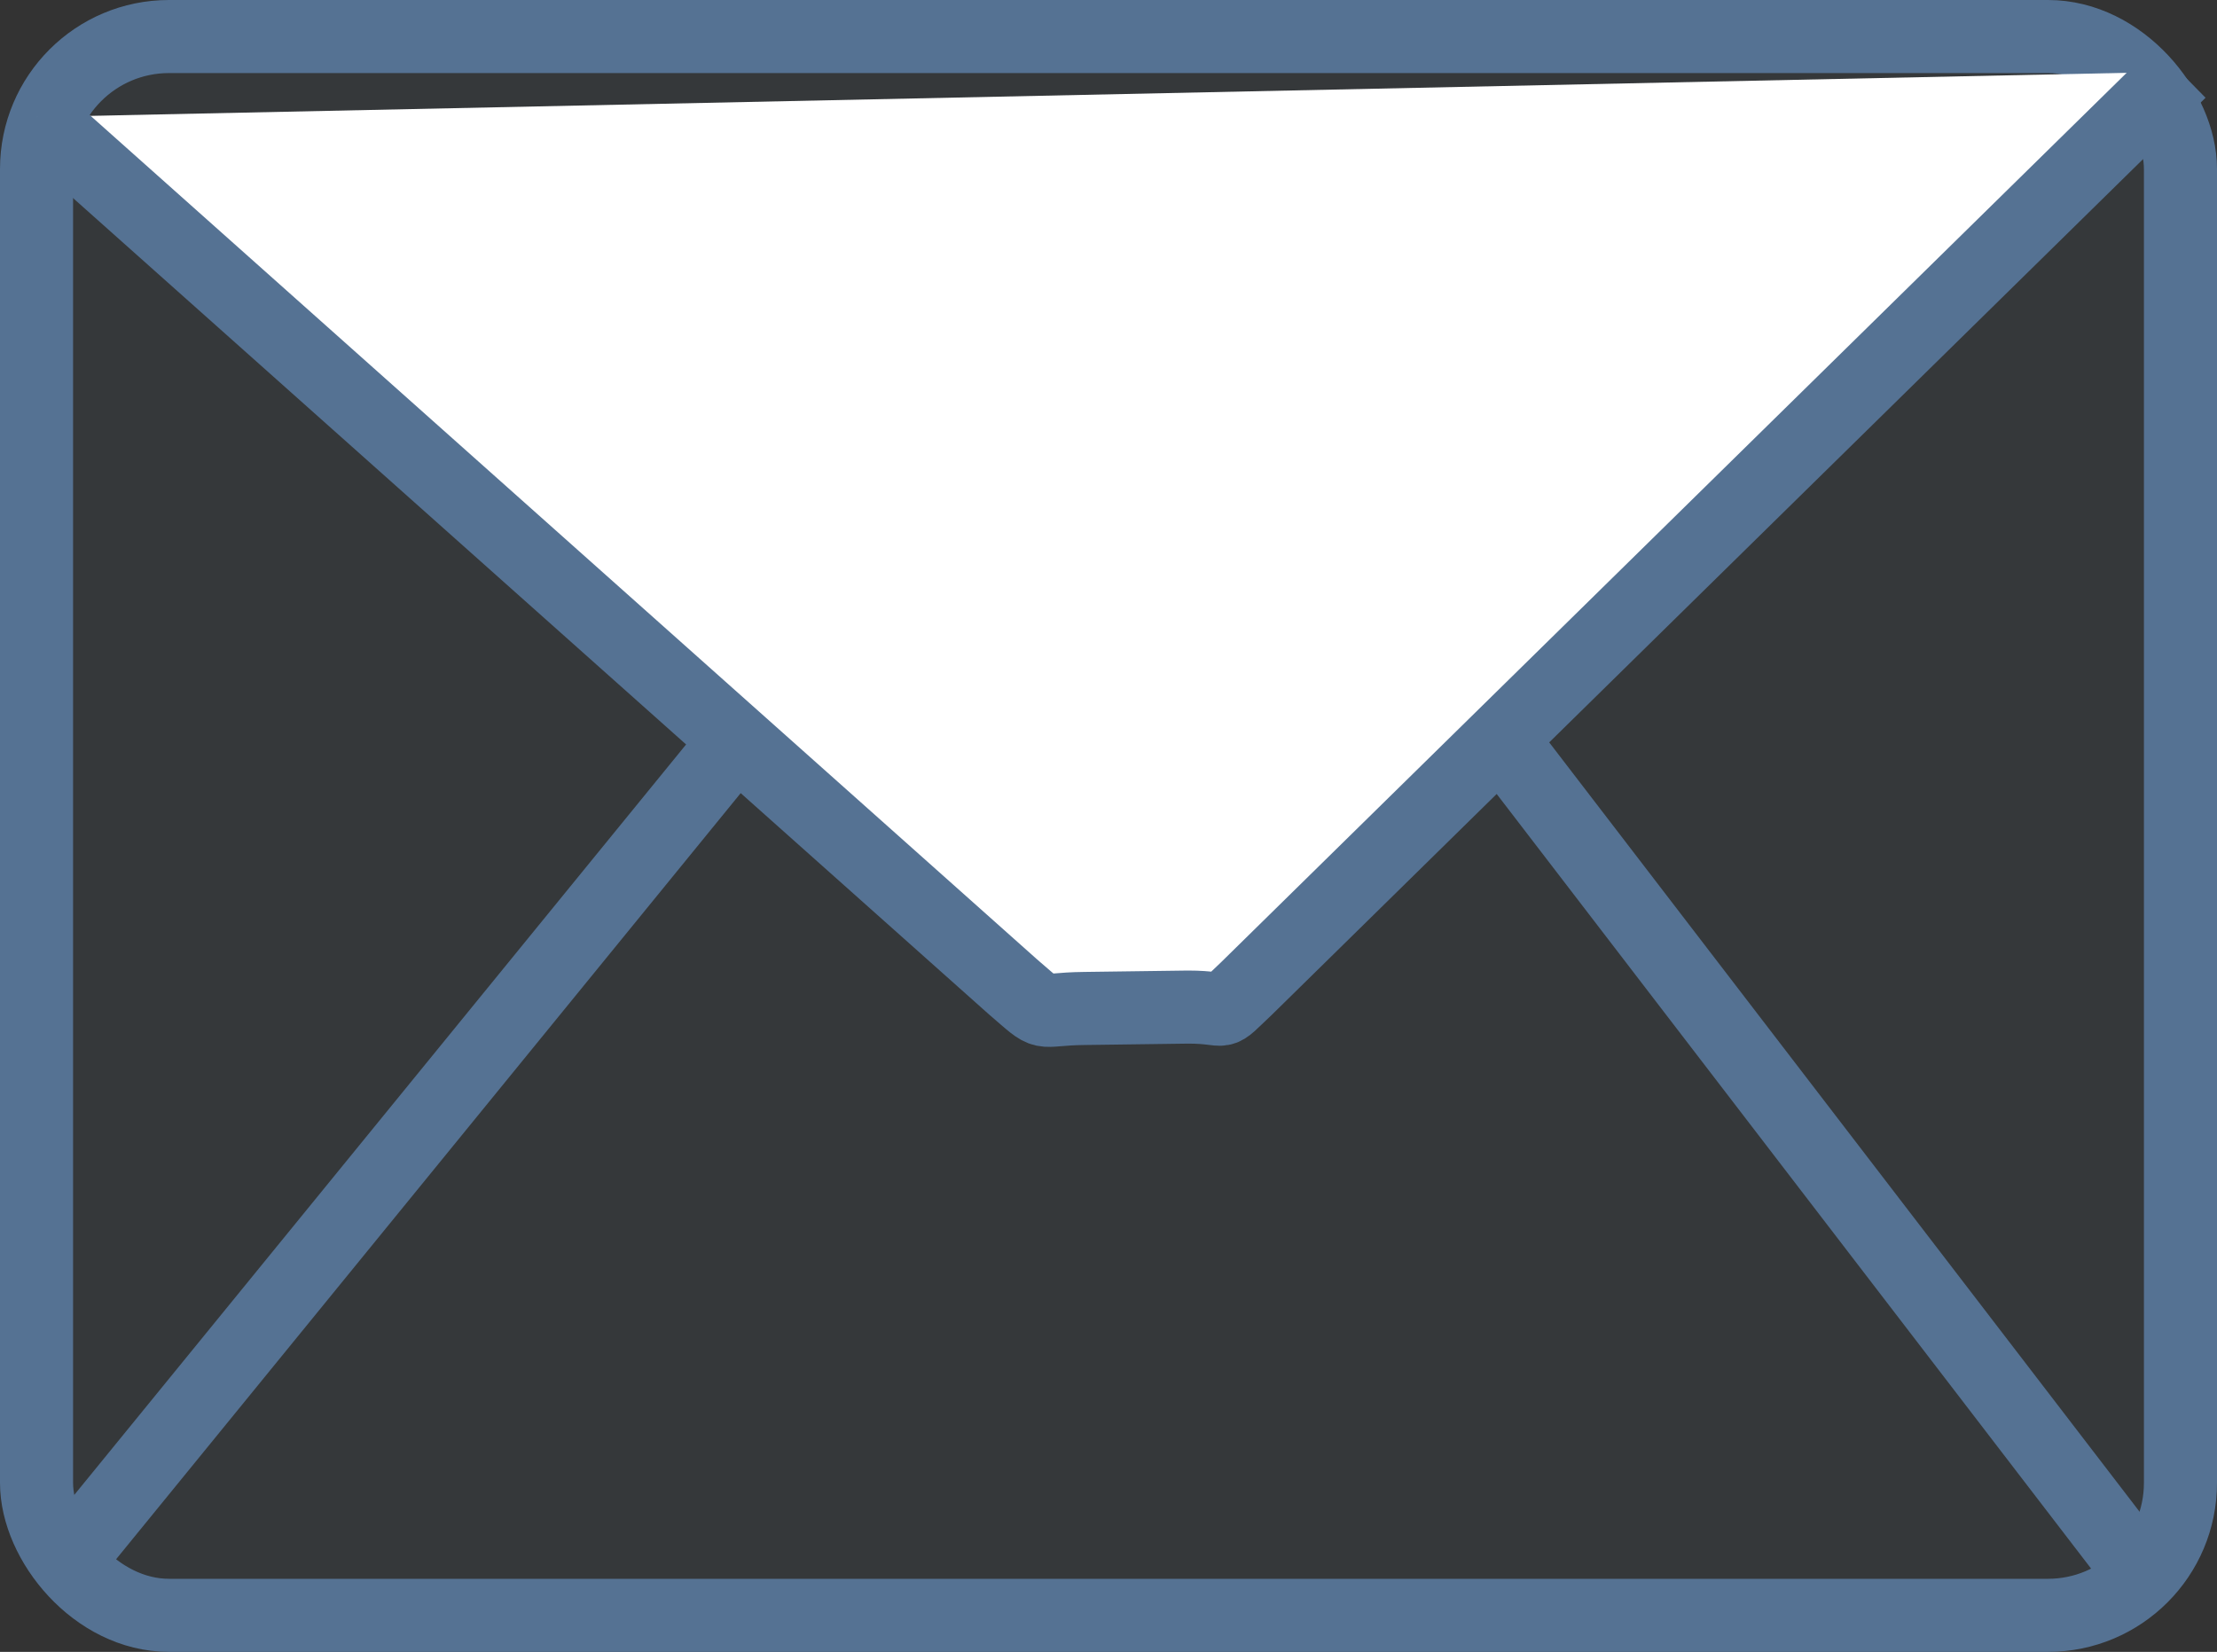
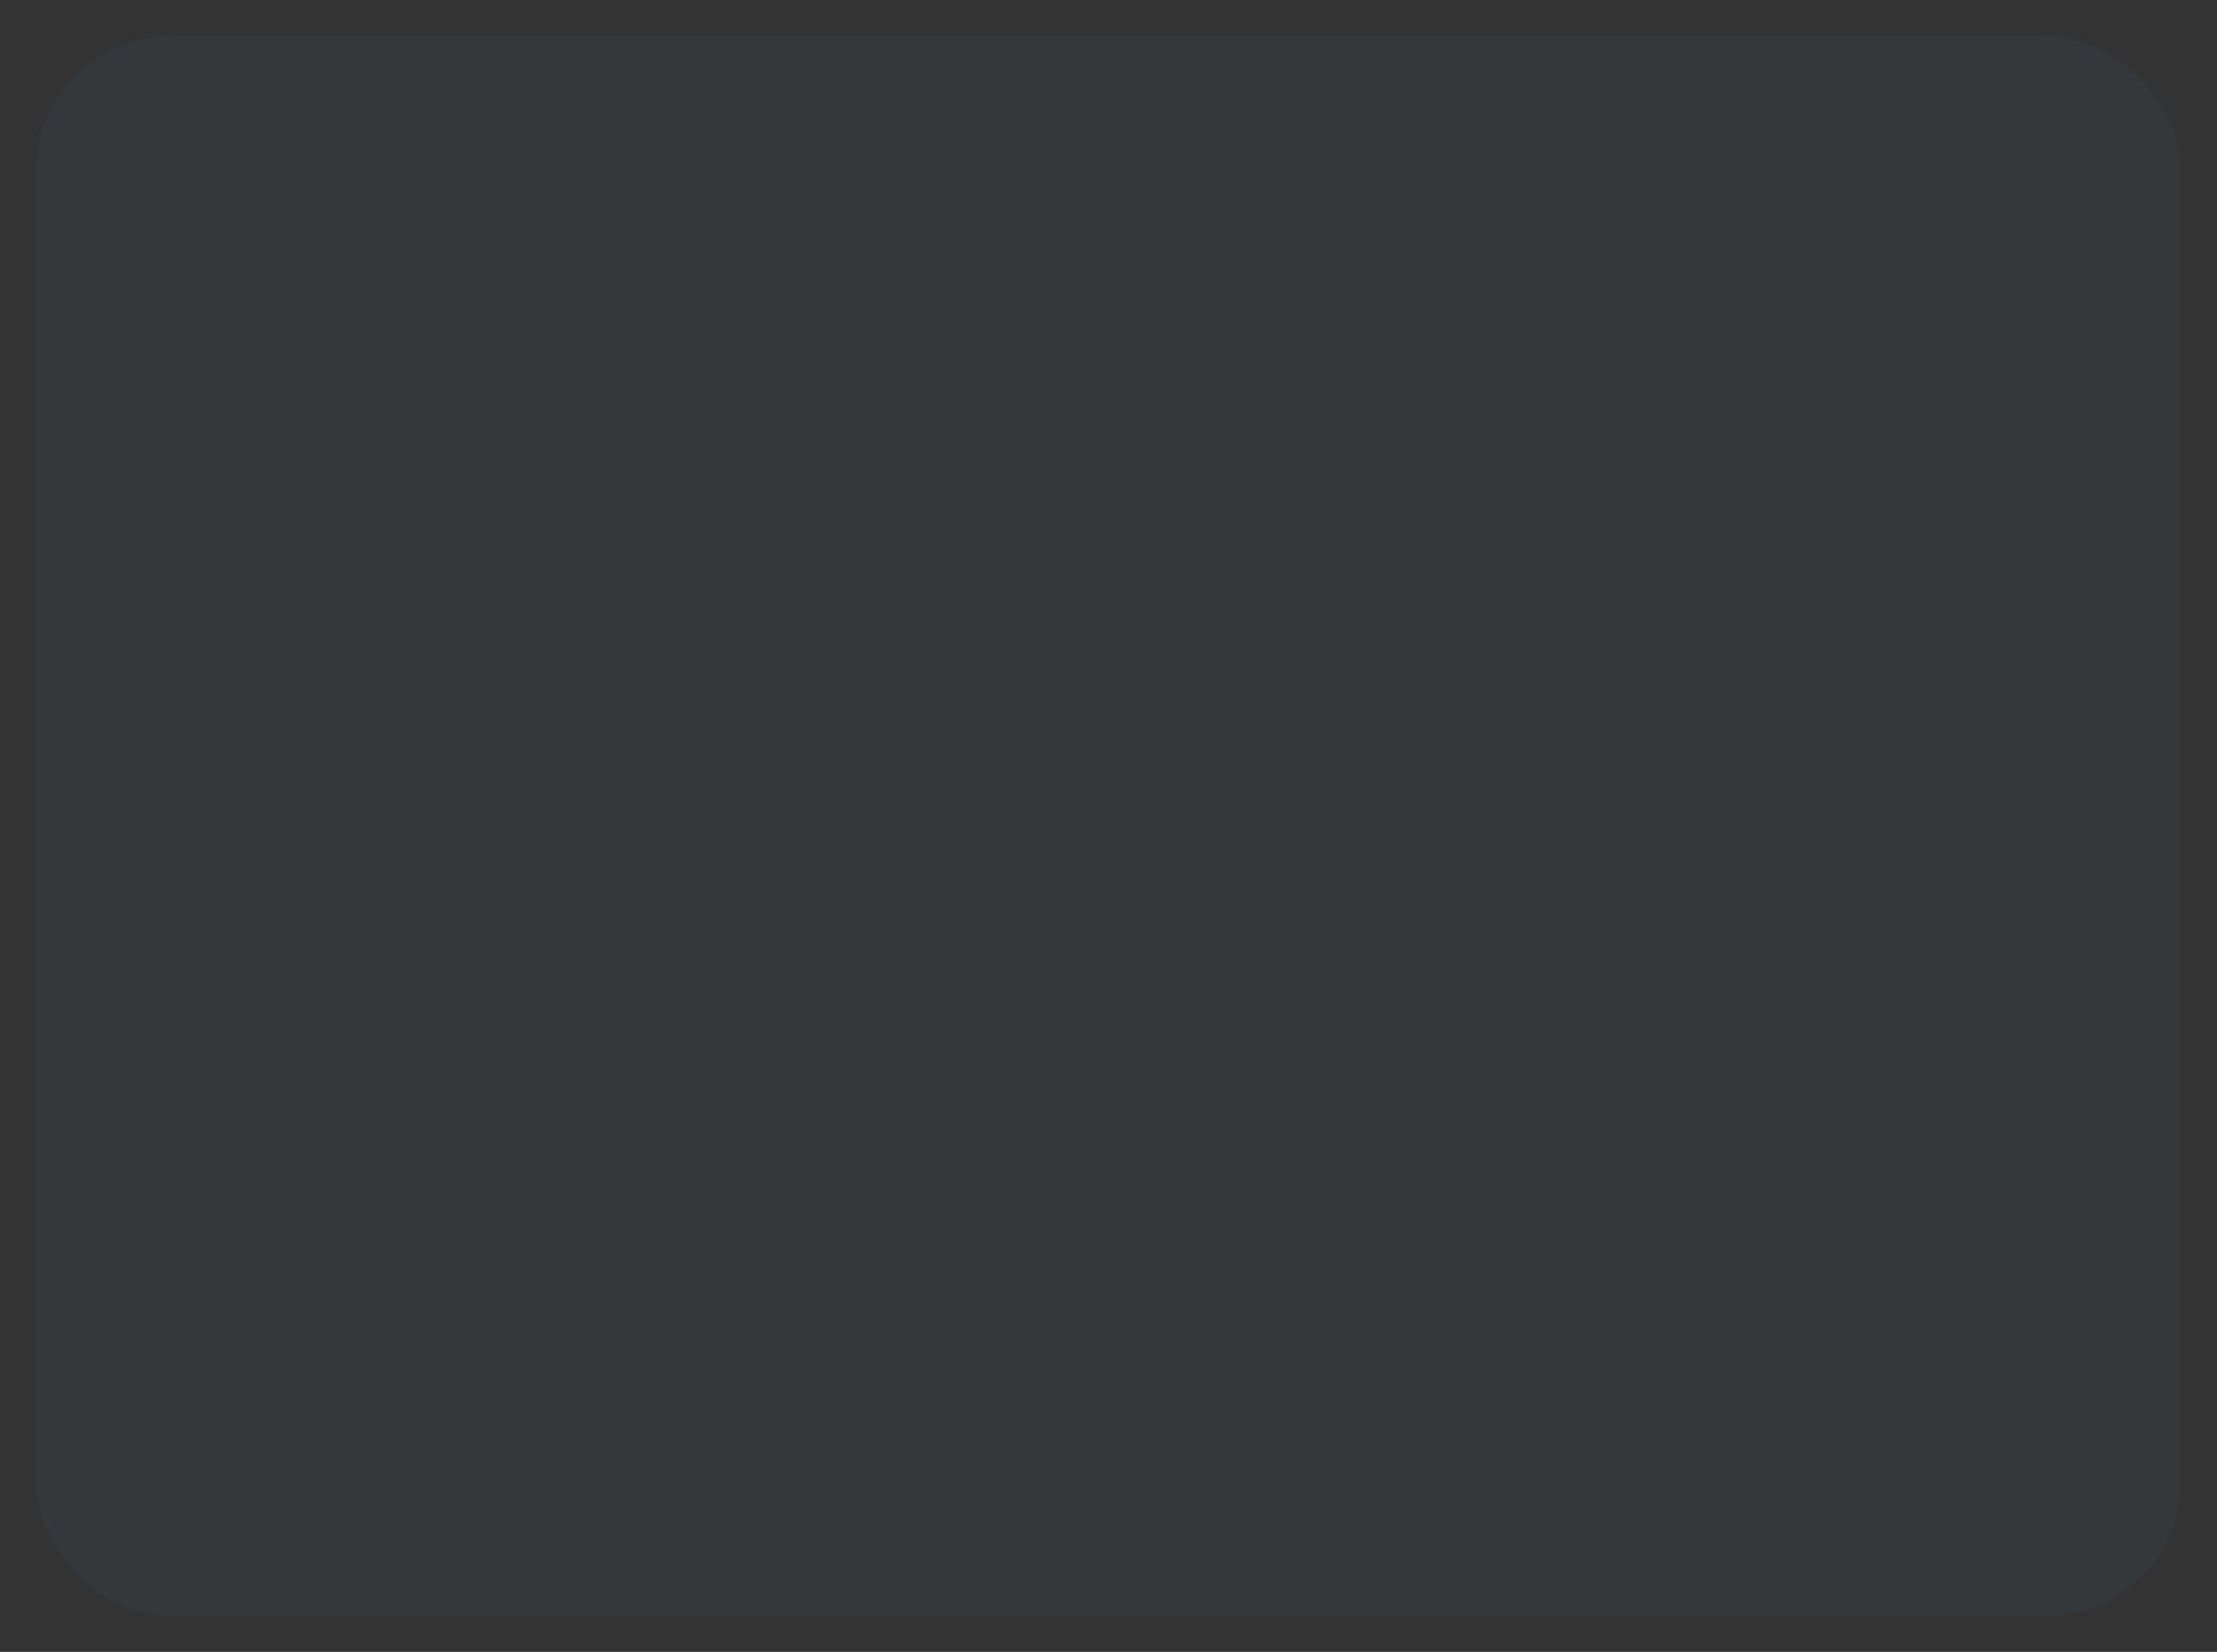
<svg xmlns="http://www.w3.org/2000/svg" width="30.338" height="22.606" viewBox="0 0 30.338 22.606">
  <rect x="0" y="0" width="30.338" height="22.606" fill="#333333" stroke="none" />
  <g id="Group_2" data-name="Group 2" transform="translate(-383.757 -340.178)">
    <g id="Group_1" data-name="Group 1">
      <rect id="Rectangle_1" data-name="Rectangle 1" width="29.338" height="21.606" rx="1.812" transform="translate(384.257 340.678)" fill="#557293" opacity="0.08" />
-       <rect id="Rectangle_2" data-name="Rectangle 2" width="29.338" height="21.606" rx="1.812" transform="translate(384.257 340.678)" fill="none" stroke="#557293" stroke-miterlimit="10" stroke-width="1" />
-       <line id="Line_1" data-name="Line 1" x1="9.151" y2="11.225" transform="translate(384.882 350.069)" fill="none" stroke="#557293" stroke-miterlimit="10" stroke-width="1" />
-       <line id="Line_2" data-name="Line 2" x2="8.732" y2="11.38" transform="translate(404.092 350.032)" fill="none" stroke="#557293" stroke-miterlimit="10" stroke-width="1" />
-       <path id="Path_1" data-name="Path 1" d="M384.263,341.779l13.351,11.9c.518.446.3.307.985.3l1.416-.019c.6,0,.363.157.8-.255l12.773-12.546" fill="#fff" stroke="#557293" stroke-miterlimit="10" stroke-width="1" />
    </g>
  </g>
</svg>